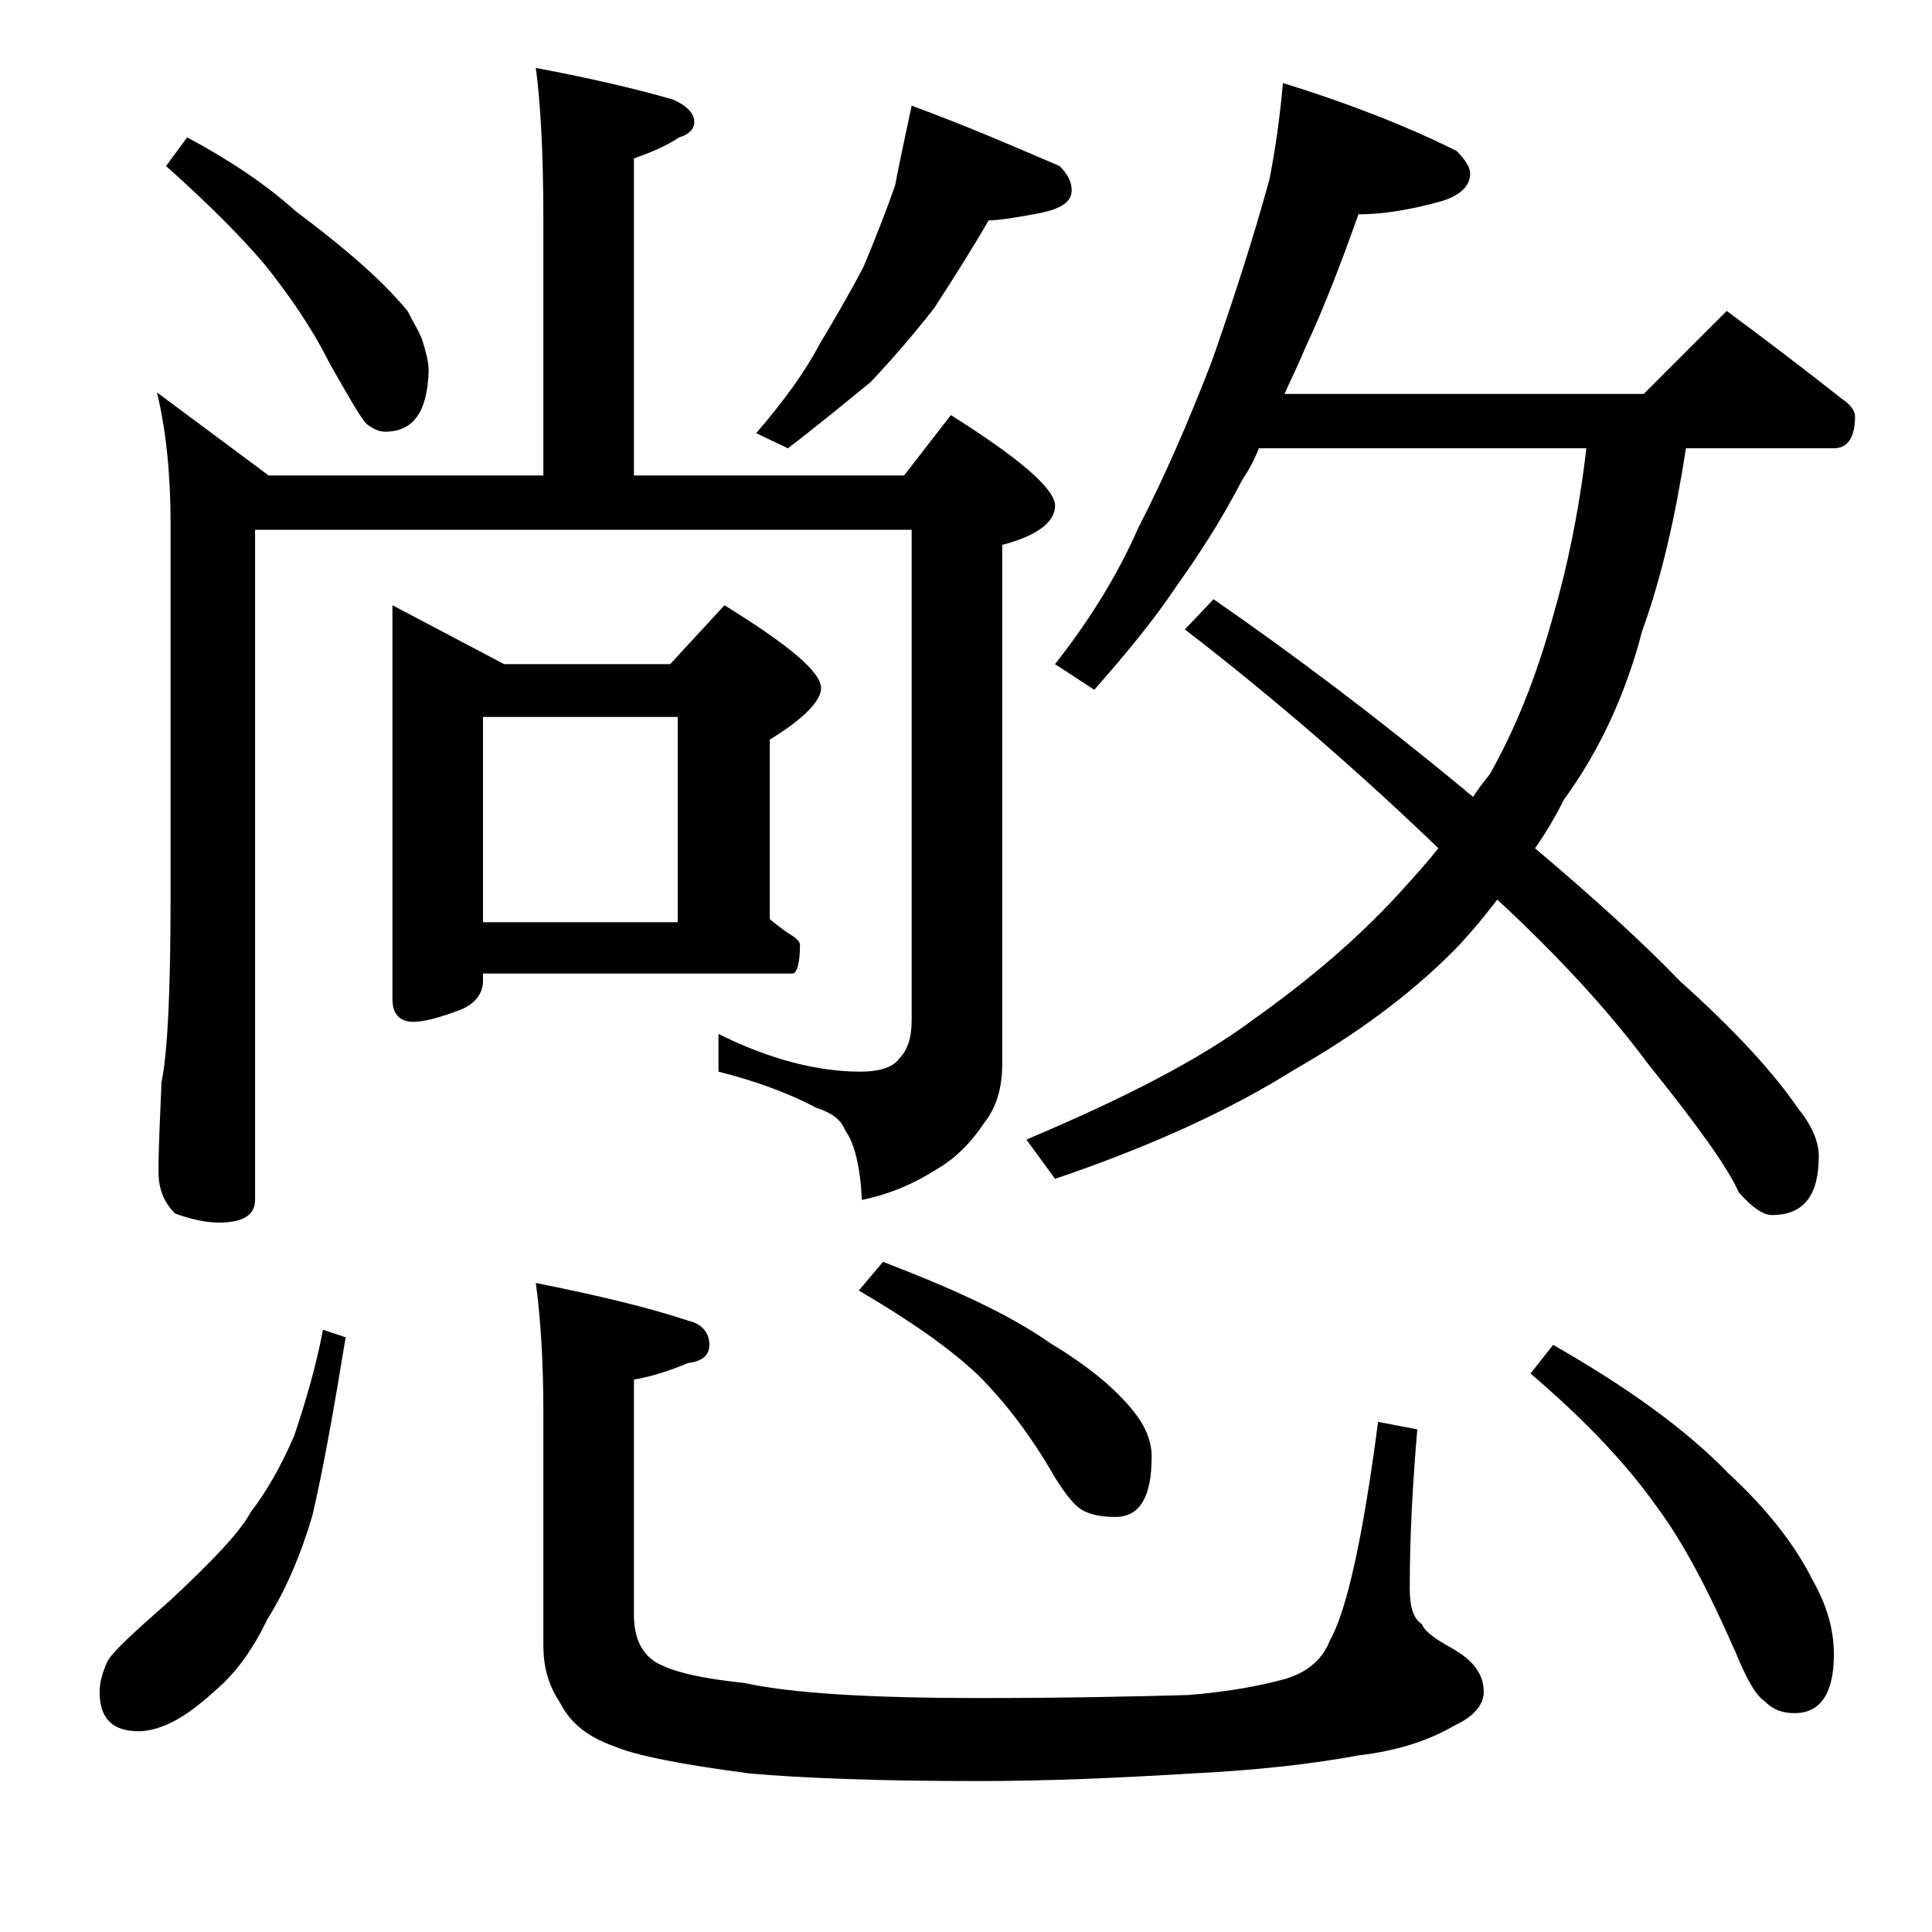
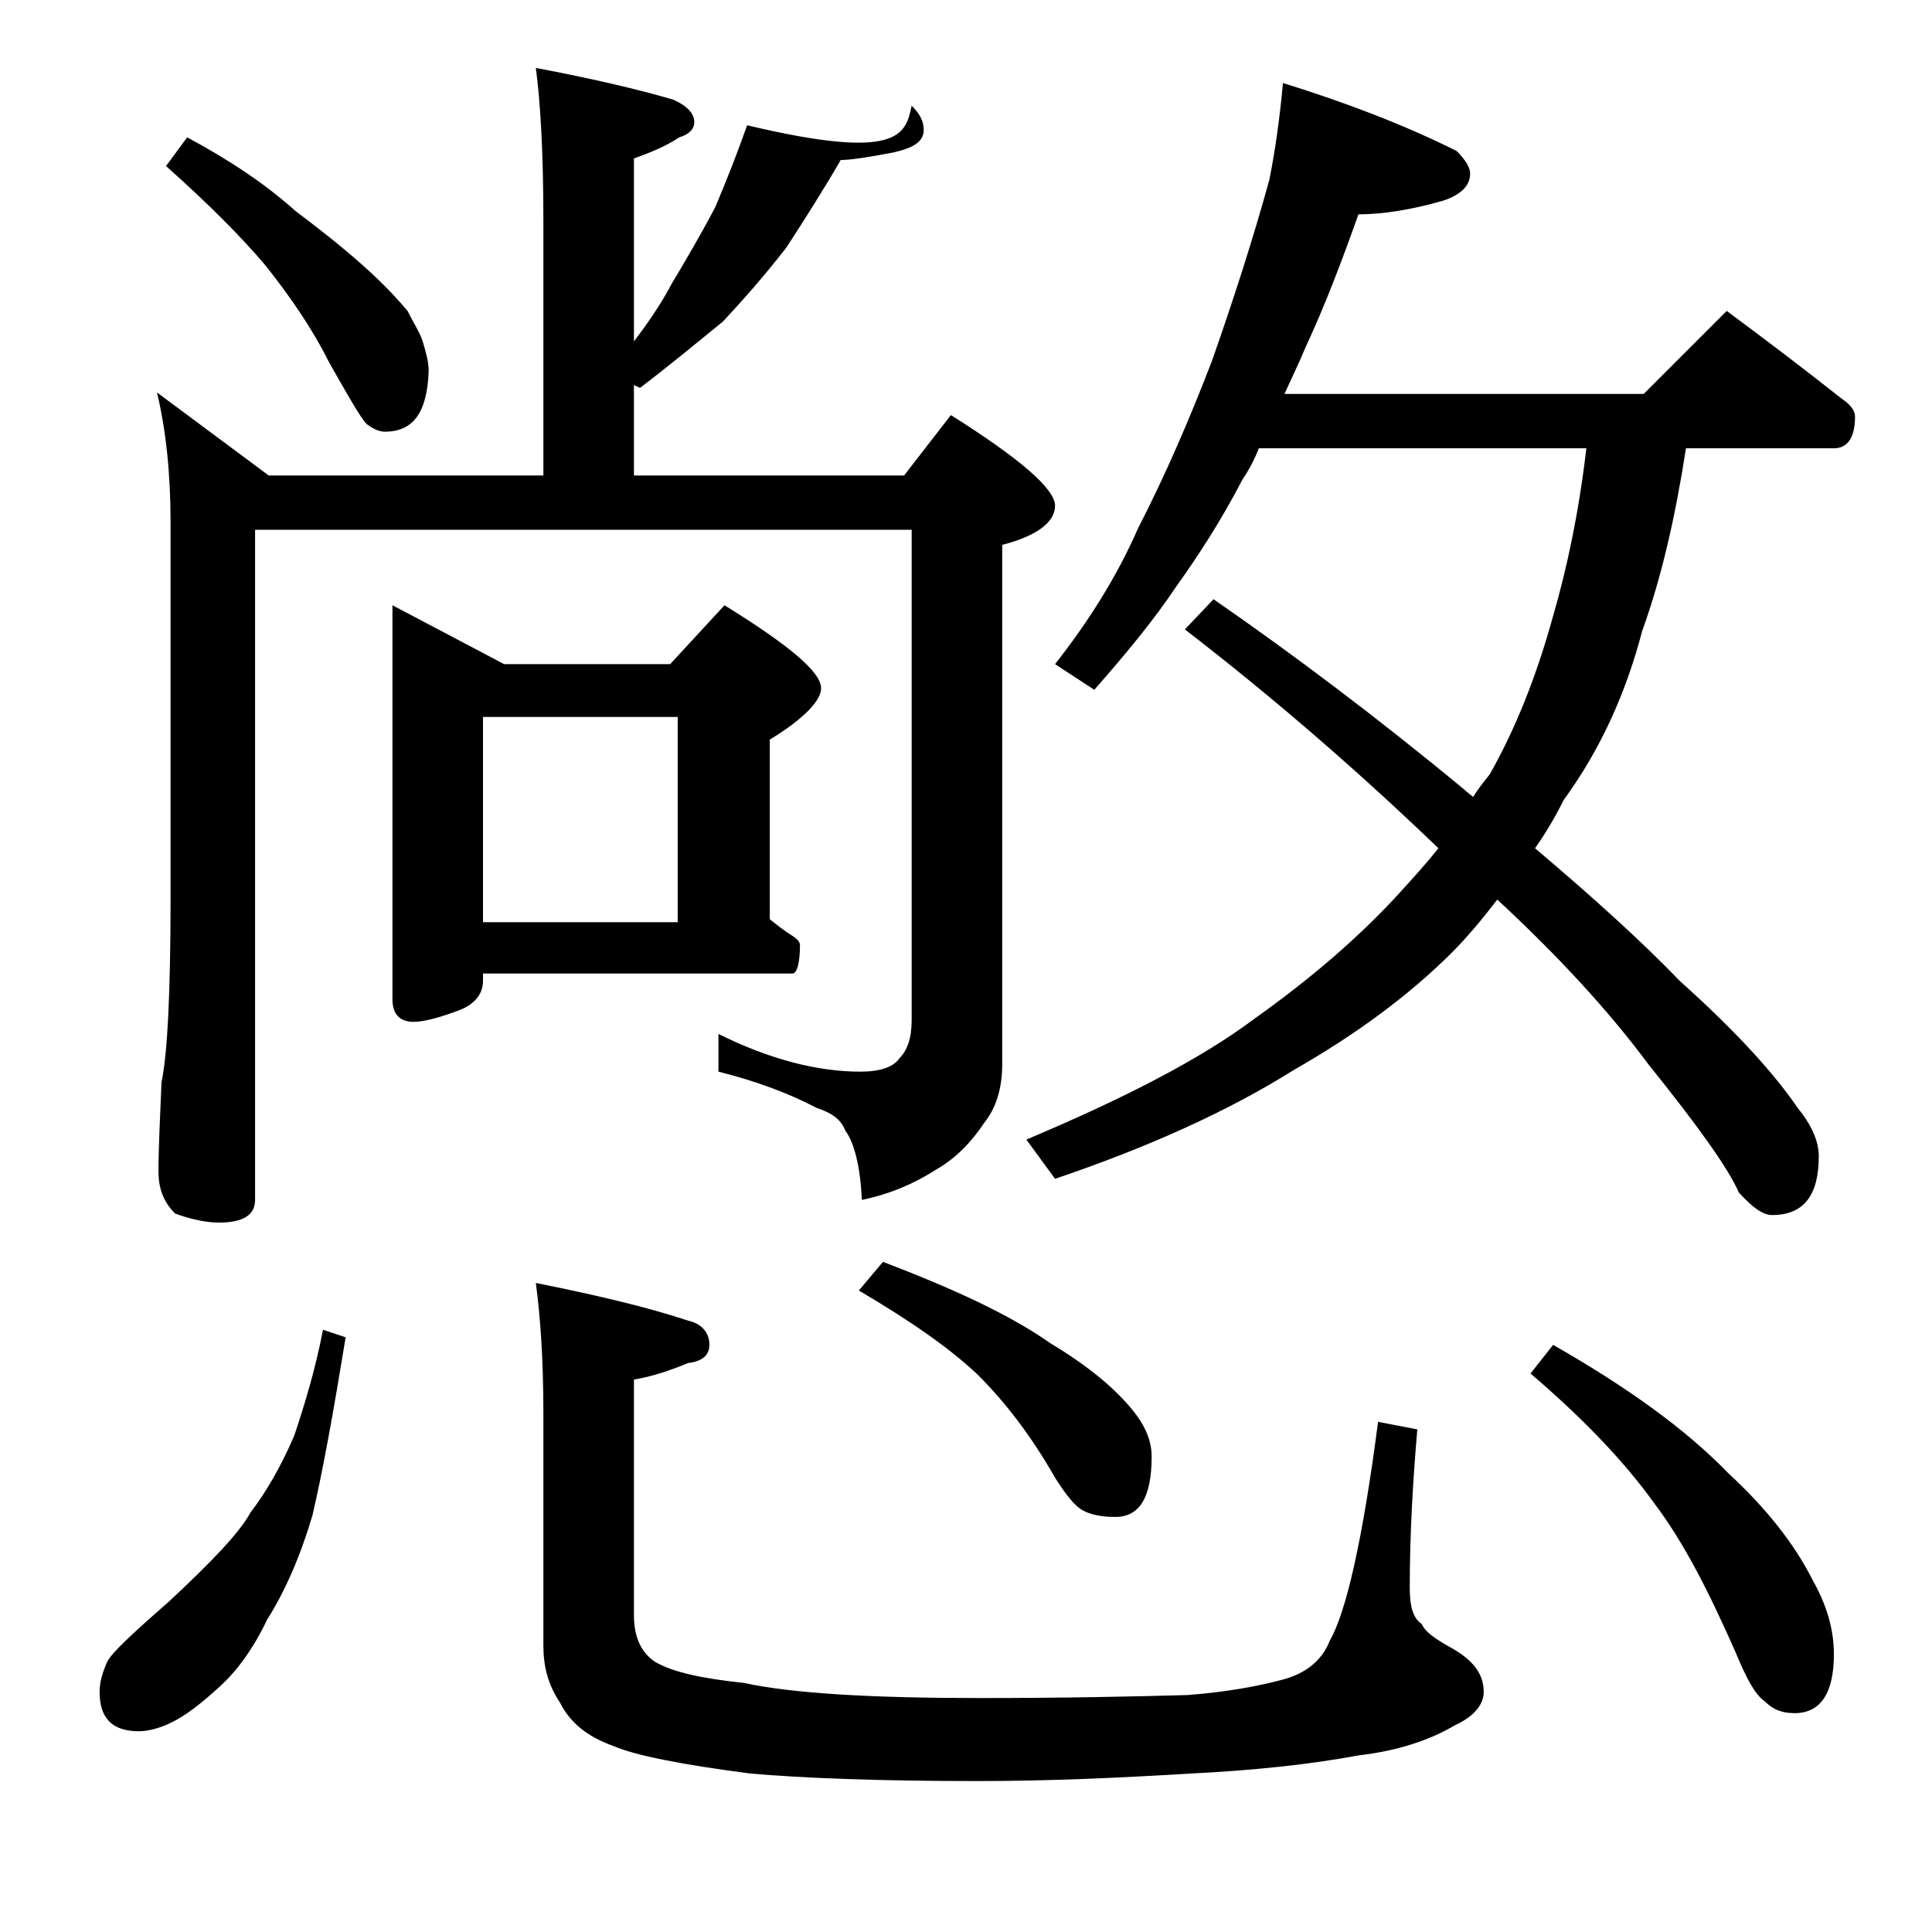
<svg xmlns="http://www.w3.org/2000/svg" version="1.1" id="Layer_1" x="0px" y="0px" viewBox="0 0 128 128" enable-background="new 0 0 128 128" xml:space="preserve">
-   <path d="M21.4,88.1l1.5,0.5c-0.8,4.9-1.5,8.8-2.2,11.8c-0.8,2.7-1.8,5-3,6.9c-0.9,1.9-2,3.4-3.1,4.4c-1.2,1.1-2.2,1.9-3.2,2.4  c-0.8,0.4-1.6,0.6-2.2,0.6c-1.8,0-2.6-0.9-2.6-2.6c0-0.7,0.2-1.3,0.5-2c0.3-0.6,1.7-1.9,4.1-4c2.9-2.7,4.7-4.6,5.4-5.9  c1-1.3,2-3,2.9-5.1C20.2,93,20.9,90.7,21.4,88.1z M35.5,4.5c3.7,0.7,6.7,1.4,9.1,2.1C45.5,7,46,7.5,46,8.1c0,0.4-0.3,0.8-1,1  c-0.9,0.6-1.9,1-3,1.4v21h17.9l3.1-4c4.6,2.9,6.9,4.9,6.9,6c0,1.1-1.2,2-3.5,2.6v34.4c0,1.6-0.4,2.9-1.2,3.9  c-0.8,1.2-1.8,2.3-3.2,3.1c-1.4,0.9-3,1.6-4.9,2c-0.1-2.2-0.5-3.8-1.1-4.6c-0.3-0.8-1-1.2-1.9-1.5c-1.9-1-4.1-1.8-6.5-2.4v-2.5  C51,70.2,54.2,71,57,71c1.3,0,2.2-0.3,2.6-0.9c0.5-0.5,0.8-1.3,0.8-2.5V35.1H16.9v44.4c0,1-0.8,1.5-2.4,1.5c-0.8,0-1.8-0.2-2.9-0.6  c-0.8-0.8-1.1-1.7-1.1-2.8c0-1.5,0.1-3.5,0.2-5.9c0.4-1.9,0.6-6,0.6-12.2V34.6c0-3.2-0.3-6.1-0.9-8.6l7.4,5.5H36V14.6  C36,10.1,35.8,6.7,35.5,4.5z M12.4,9.1c2.8,1.5,5.2,3.1,7.2,4.9c2,1.5,3.6,2.8,4.9,4c1.2,1.1,2,2,2.5,2.6c0.4,0.8,0.8,1.4,1,2  c0.2,0.7,0.4,1.3,0.4,2c-0.1,2.7-1,4-2.9,4c-0.4,0-0.8-0.2-1.2-0.5c-0.4-0.4-1.2-1.8-2.5-4.1c-1.2-2.4-2.7-4.5-4.2-6.4  c-1.6-1.9-3.8-4.1-6.6-6.6L12.4,9.1z M26,40.1l7.4,3.9h11l3.6-3.9c4.2,2.6,6.4,4.4,6.4,5.5c0,0.8-1.1,2-3.4,3.4v11.9  c0.5,0.4,1,0.8,1.5,1.1c0.3,0.2,0.5,0.4,0.5,0.6c0,1.2-0.2,1.9-0.5,1.9H32V65c0,0.8-0.5,1.5-1.5,1.9c-1.3,0.5-2.4,0.8-3.1,0.8  c-0.9,0-1.4-0.5-1.4-1.5V40.1z M32,61.1h12.9V47.5H32V61.1z M35.5,85c4,0.8,7.4,1.6,10.1,2.5c0.9,0.2,1.4,0.8,1.4,1.6  c0,0.7-0.5,1.1-1.4,1.2c-1.2,0.5-2.4,0.9-3.6,1.1V107c0,1.5,0.5,2.5,1.4,3.1c1.2,0.7,3.1,1.1,5.9,1.4c3.2,0.7,8.5,1,15.6,1  c5.7,0,10.2-0.1,13.8-0.2c2.6-0.2,4.7-0.6,6.2-1c1.6-0.4,2.7-1.3,3.2-2.6c1.1-1.9,2.2-6.8,3.2-14.5l2.6,0.5c-0.3,3.5-0.5,7-0.5,10.5  c0,1.2,0.2,2,0.8,2.4c0.2,0.5,0.9,1,2,1.6c1.4,0.8,2.1,1.7,2.1,2.9c0,0.8-0.6,1.6-1.9,2.2c-1.7,1-3.8,1.7-6.4,2  c-3.2,0.6-7,1-11.1,1.2c-4.9,0.3-9.6,0.5-14.1,0.5c-6.7,0-11.7-0.2-15.1-0.5c-4.6-0.6-7.6-1.2-9-1.8c-1.7-0.6-2.9-1.5-3.6-2.9  c-0.8-1.2-1.1-2.4-1.1-3.8V93.6C36,90.1,35.8,87.2,35.5,85z M60.4,7c3.8,1.4,7,2.8,9.8,4c0.5,0.5,0.8,1,0.8,1.6c0,0.8-0.7,1.2-2,1.5  c-1.6,0.3-2.8,0.5-3.5,0.5c-1.1,1.9-2.3,3.8-3.6,5.8c-1.4,1.8-2.8,3.4-4.2,4.9c-1.6,1.3-3.4,2.8-5.5,4.4l-2.1-1  c1.8-2.1,3.2-4,4.2-5.9c0.9-1.5,1.9-3.2,2.9-5.1c0.8-1.9,1.5-3.7,2.1-5.4C59.6,10.7,60,8.9,60.4,7z M58.5,83.6  c4.7,1.8,8.4,3.5,11.1,5.4c2.5,1.5,4.3,3,5.5,4.5c0.8,1,1.2,2,1.2,3c0,2.7-0.8,4-2.4,4c-0.8,0-1.5-0.1-2.1-0.4  c-0.6-0.3-1.2-1.1-1.9-2.2c-1.6-2.8-3.3-5-5.1-6.8c-1.9-1.8-4.5-3.6-7.9-5.6L58.5,83.6z M85,5.5c4.2,1.3,8.1,2.8,11.5,4.5  c0.6,0.6,0.9,1.1,0.9,1.5c0,0.8-0.6,1.4-1.8,1.8c-2.1,0.6-4,0.9-5.6,0.9c-1.1,3.1-2.2,6-3.5,8.8c-0.5,1.2-1,2.2-1.4,3.1h23.8  l5.5-5.5c2.7,2,5.2,3.9,7.6,5.8c0.6,0.4,0.9,0.8,0.9,1.2c0,1.4-0.5,2.1-1.4,2.1h-9.8c-0.7,4.5-1.6,8.5-2.9,12.1  c-1.1,4.2-2.8,7.9-5.2,11.2c-0.6,1.2-1.2,2.2-1.9,3.2c3.9,3.3,7.1,6.2,9.6,8.8c3.8,3.4,6.3,6.2,7.8,8.4c0.9,1.1,1.4,2.2,1.4,3.2  c0,2.6-1,3.9-3.1,3.9c-0.6,0-1.3-0.5-2.2-1.5c-0.7-1.6-2.7-4.4-6-8.5c-2.6-3.5-5.9-7.1-10-10.9c-1,1.3-2,2.5-3,3.5  c-2.8,2.8-6.3,5.4-10.5,7.8c-4.3,2.7-9.6,5.1-15.8,7.2L68,75.5c6.4-2.7,11.5-5.3,15.1-8c3.8-2.7,6.9-5.4,9.4-8.1  c1.1-1.2,2-2.2,2.8-3.2c-5.1-4.9-10.7-9.8-16.8-14.5l1.9-2c5.2,3.6,10.8,7.8,16.6,12.6c0.2,0.2,0.5,0.4,0.6,0.5  c0.3-0.5,0.7-1,1.1-1.5c1.7-3,3.1-6.5,4.2-10.5c0.9-3.1,1.7-6.8,2.2-11.1H83.4c-0.3,0.8-0.7,1.5-1.1,2.1c-1.4,2.7-2.9,5-4.4,7.1  c-1.4,2.1-3.2,4.3-5.4,6.8L69.9,44c2.2-2.8,4.1-5.8,5.5-9c1.8-3.5,3.4-7.2,4.9-11.1c1.4-4,2.7-8,3.8-12C84.5,9.9,84.8,7.7,85,5.5z   M102.9,89.1c4.9,2.8,8.8,5.6,11.6,8.5c2.5,2.3,4.4,4.7,5.6,7.1c0.9,1.6,1.4,3.2,1.4,4.9c0,2.6-0.9,3.9-2.6,3.9  c-0.8,0-1.4-0.2-2-0.8c-0.6-0.4-1.2-1.5-1.9-3.2c-1.8-4.1-3.5-7.4-5.4-9.9c-2-2.8-4.8-5.7-8.2-8.6L102.9,89.1z" />
+   <path d="M21.4,88.1l1.5,0.5c-0.8,4.9-1.5,8.8-2.2,11.8c-0.8,2.7-1.8,5-3,6.9c-0.9,1.9-2,3.4-3.1,4.4c-1.2,1.1-2.2,1.9-3.2,2.4  c-0.8,0.4-1.6,0.6-2.2,0.6c-1.8,0-2.6-0.9-2.6-2.6c0-0.7,0.2-1.3,0.5-2c0.3-0.6,1.7-1.9,4.1-4c2.9-2.7,4.7-4.6,5.4-5.9  c1-1.3,2-3,2.9-5.1C20.2,93,20.9,90.7,21.4,88.1z M35.5,4.5c3.7,0.7,6.7,1.4,9.1,2.1C45.5,7,46,7.5,46,8.1c0,0.4-0.3,0.8-1,1  c-0.9,0.6-1.9,1-3,1.4v21h17.9l3.1-4c4.6,2.9,6.9,4.9,6.9,6c0,1.1-1.2,2-3.5,2.6v34.4c0,1.6-0.4,2.9-1.2,3.9  c-0.8,1.2-1.8,2.3-3.2,3.1c-1.4,0.9-3,1.6-4.9,2c-0.1-2.2-0.5-3.8-1.1-4.6c-0.3-0.8-1-1.2-1.9-1.5c-1.9-1-4.1-1.8-6.5-2.4v-2.5  C51,70.2,54.2,71,57,71c1.3,0,2.2-0.3,2.6-0.9c0.5-0.5,0.8-1.3,0.8-2.5V35.1H16.9v44.4c0,1-0.8,1.5-2.4,1.5c-0.8,0-1.8-0.2-2.9-0.6  c-0.8-0.8-1.1-1.7-1.1-2.8c0-1.5,0.1-3.5,0.2-5.9c0.4-1.9,0.6-6,0.6-12.2V34.6c0-3.2-0.3-6.1-0.9-8.6l7.4,5.5H36V14.6  C36,10.1,35.8,6.7,35.5,4.5z M12.4,9.1c2.8,1.5,5.2,3.1,7.2,4.9c2,1.5,3.6,2.8,4.9,4c1.2,1.1,2,2,2.5,2.6c0.4,0.8,0.8,1.4,1,2  c0.2,0.7,0.4,1.3,0.4,2c-0.1,2.7-1,4-2.9,4c-0.4,0-0.8-0.2-1.2-0.5c-0.4-0.4-1.2-1.8-2.5-4.1c-1.2-2.4-2.7-4.5-4.2-6.4  c-1.6-1.9-3.8-4.1-6.6-6.6L12.4,9.1z M26,40.1l7.4,3.9h11l3.6-3.9c4.2,2.6,6.4,4.4,6.4,5.5c0,0.8-1.1,2-3.4,3.4v11.9  c0.5,0.4,1,0.8,1.5,1.1c0.3,0.2,0.5,0.4,0.5,0.6c0,1.2-0.2,1.9-0.5,1.9H32V65c0,0.8-0.5,1.5-1.5,1.9c-1.3,0.5-2.4,0.8-3.1,0.8  c-0.9,0-1.4-0.5-1.4-1.5V40.1z M32,61.1h12.9V47.5H32V61.1z M35.5,85c4,0.8,7.4,1.6,10.1,2.5c0.9,0.2,1.4,0.8,1.4,1.6  c0,0.7-0.5,1.1-1.4,1.2c-1.2,0.5-2.4,0.9-3.6,1.1V107c0,1.5,0.5,2.5,1.4,3.1c1.2,0.7,3.1,1.1,5.9,1.4c3.2,0.7,8.5,1,15.6,1  c5.7,0,10.2-0.1,13.8-0.2c2.6-0.2,4.7-0.6,6.2-1c1.6-0.4,2.7-1.3,3.2-2.6c1.1-1.9,2.2-6.8,3.2-14.5l2.6,0.5c-0.3,3.5-0.5,7-0.5,10.5  c0,1.2,0.2,2,0.8,2.4c0.2,0.5,0.9,1,2,1.6c1.4,0.8,2.1,1.7,2.1,2.9c0,0.8-0.6,1.6-1.9,2.2c-1.7,1-3.8,1.7-6.4,2  c-3.2,0.6-7,1-11.1,1.2c-4.9,0.3-9.6,0.5-14.1,0.5c-6.7,0-11.7-0.2-15.1-0.5c-4.6-0.6-7.6-1.2-9-1.8c-1.7-0.6-2.9-1.5-3.6-2.9  c-0.8-1.2-1.1-2.4-1.1-3.8V93.6C36,90.1,35.8,87.2,35.5,85z M60.4,7c0.5,0.5,0.8,1,0.8,1.6c0,0.8-0.7,1.2-2,1.5  c-1.6,0.3-2.8,0.5-3.5,0.5c-1.1,1.9-2.3,3.8-3.6,5.8c-1.4,1.8-2.8,3.4-4.2,4.9c-1.6,1.3-3.4,2.8-5.5,4.4l-2.1-1  c1.8-2.1,3.2-4,4.2-5.9c0.9-1.5,1.9-3.2,2.9-5.1c0.8-1.9,1.5-3.7,2.1-5.4C59.6,10.7,60,8.9,60.4,7z M58.5,83.6  c4.7,1.8,8.4,3.5,11.1,5.4c2.5,1.5,4.3,3,5.5,4.5c0.8,1,1.2,2,1.2,3c0,2.7-0.8,4-2.4,4c-0.8,0-1.5-0.1-2.1-0.4  c-0.6-0.3-1.2-1.1-1.9-2.2c-1.6-2.8-3.3-5-5.1-6.8c-1.9-1.8-4.5-3.6-7.9-5.6L58.5,83.6z M85,5.5c4.2,1.3,8.1,2.8,11.5,4.5  c0.6,0.6,0.9,1.1,0.9,1.5c0,0.8-0.6,1.4-1.8,1.8c-2.1,0.6-4,0.9-5.6,0.9c-1.1,3.1-2.2,6-3.5,8.8c-0.5,1.2-1,2.2-1.4,3.1h23.8  l5.5-5.5c2.7,2,5.2,3.9,7.6,5.8c0.6,0.4,0.9,0.8,0.9,1.2c0,1.4-0.5,2.1-1.4,2.1h-9.8c-0.7,4.5-1.6,8.5-2.9,12.1  c-1.1,4.2-2.8,7.9-5.2,11.2c-0.6,1.2-1.2,2.2-1.9,3.2c3.9,3.3,7.1,6.2,9.6,8.8c3.8,3.4,6.3,6.2,7.8,8.4c0.9,1.1,1.4,2.2,1.4,3.2  c0,2.6-1,3.9-3.1,3.9c-0.6,0-1.3-0.5-2.2-1.5c-0.7-1.6-2.7-4.4-6-8.5c-2.6-3.5-5.9-7.1-10-10.9c-1,1.3-2,2.5-3,3.5  c-2.8,2.8-6.3,5.4-10.5,7.8c-4.3,2.7-9.6,5.1-15.8,7.2L68,75.5c6.4-2.7,11.5-5.3,15.1-8c3.8-2.7,6.9-5.4,9.4-8.1  c1.1-1.2,2-2.2,2.8-3.2c-5.1-4.9-10.7-9.8-16.8-14.5l1.9-2c5.2,3.6,10.8,7.8,16.6,12.6c0.2,0.2,0.5,0.4,0.6,0.5  c0.3-0.5,0.7-1,1.1-1.5c1.7-3,3.1-6.5,4.2-10.5c0.9-3.1,1.7-6.8,2.2-11.1H83.4c-0.3,0.8-0.7,1.5-1.1,2.1c-1.4,2.7-2.9,5-4.4,7.1  c-1.4,2.1-3.2,4.3-5.4,6.8L69.9,44c2.2-2.8,4.1-5.8,5.5-9c1.8-3.5,3.4-7.2,4.9-11.1c1.4-4,2.7-8,3.8-12C84.5,9.9,84.8,7.7,85,5.5z   M102.9,89.1c4.9,2.8,8.8,5.6,11.6,8.5c2.5,2.3,4.4,4.7,5.6,7.1c0.9,1.6,1.4,3.2,1.4,4.9c0,2.6-0.9,3.9-2.6,3.9  c-0.8,0-1.4-0.2-2-0.8c-0.6-0.4-1.2-1.5-1.9-3.2c-1.8-4.1-3.5-7.4-5.4-9.9c-2-2.8-4.8-5.7-8.2-8.6L102.9,89.1z" />
</svg>